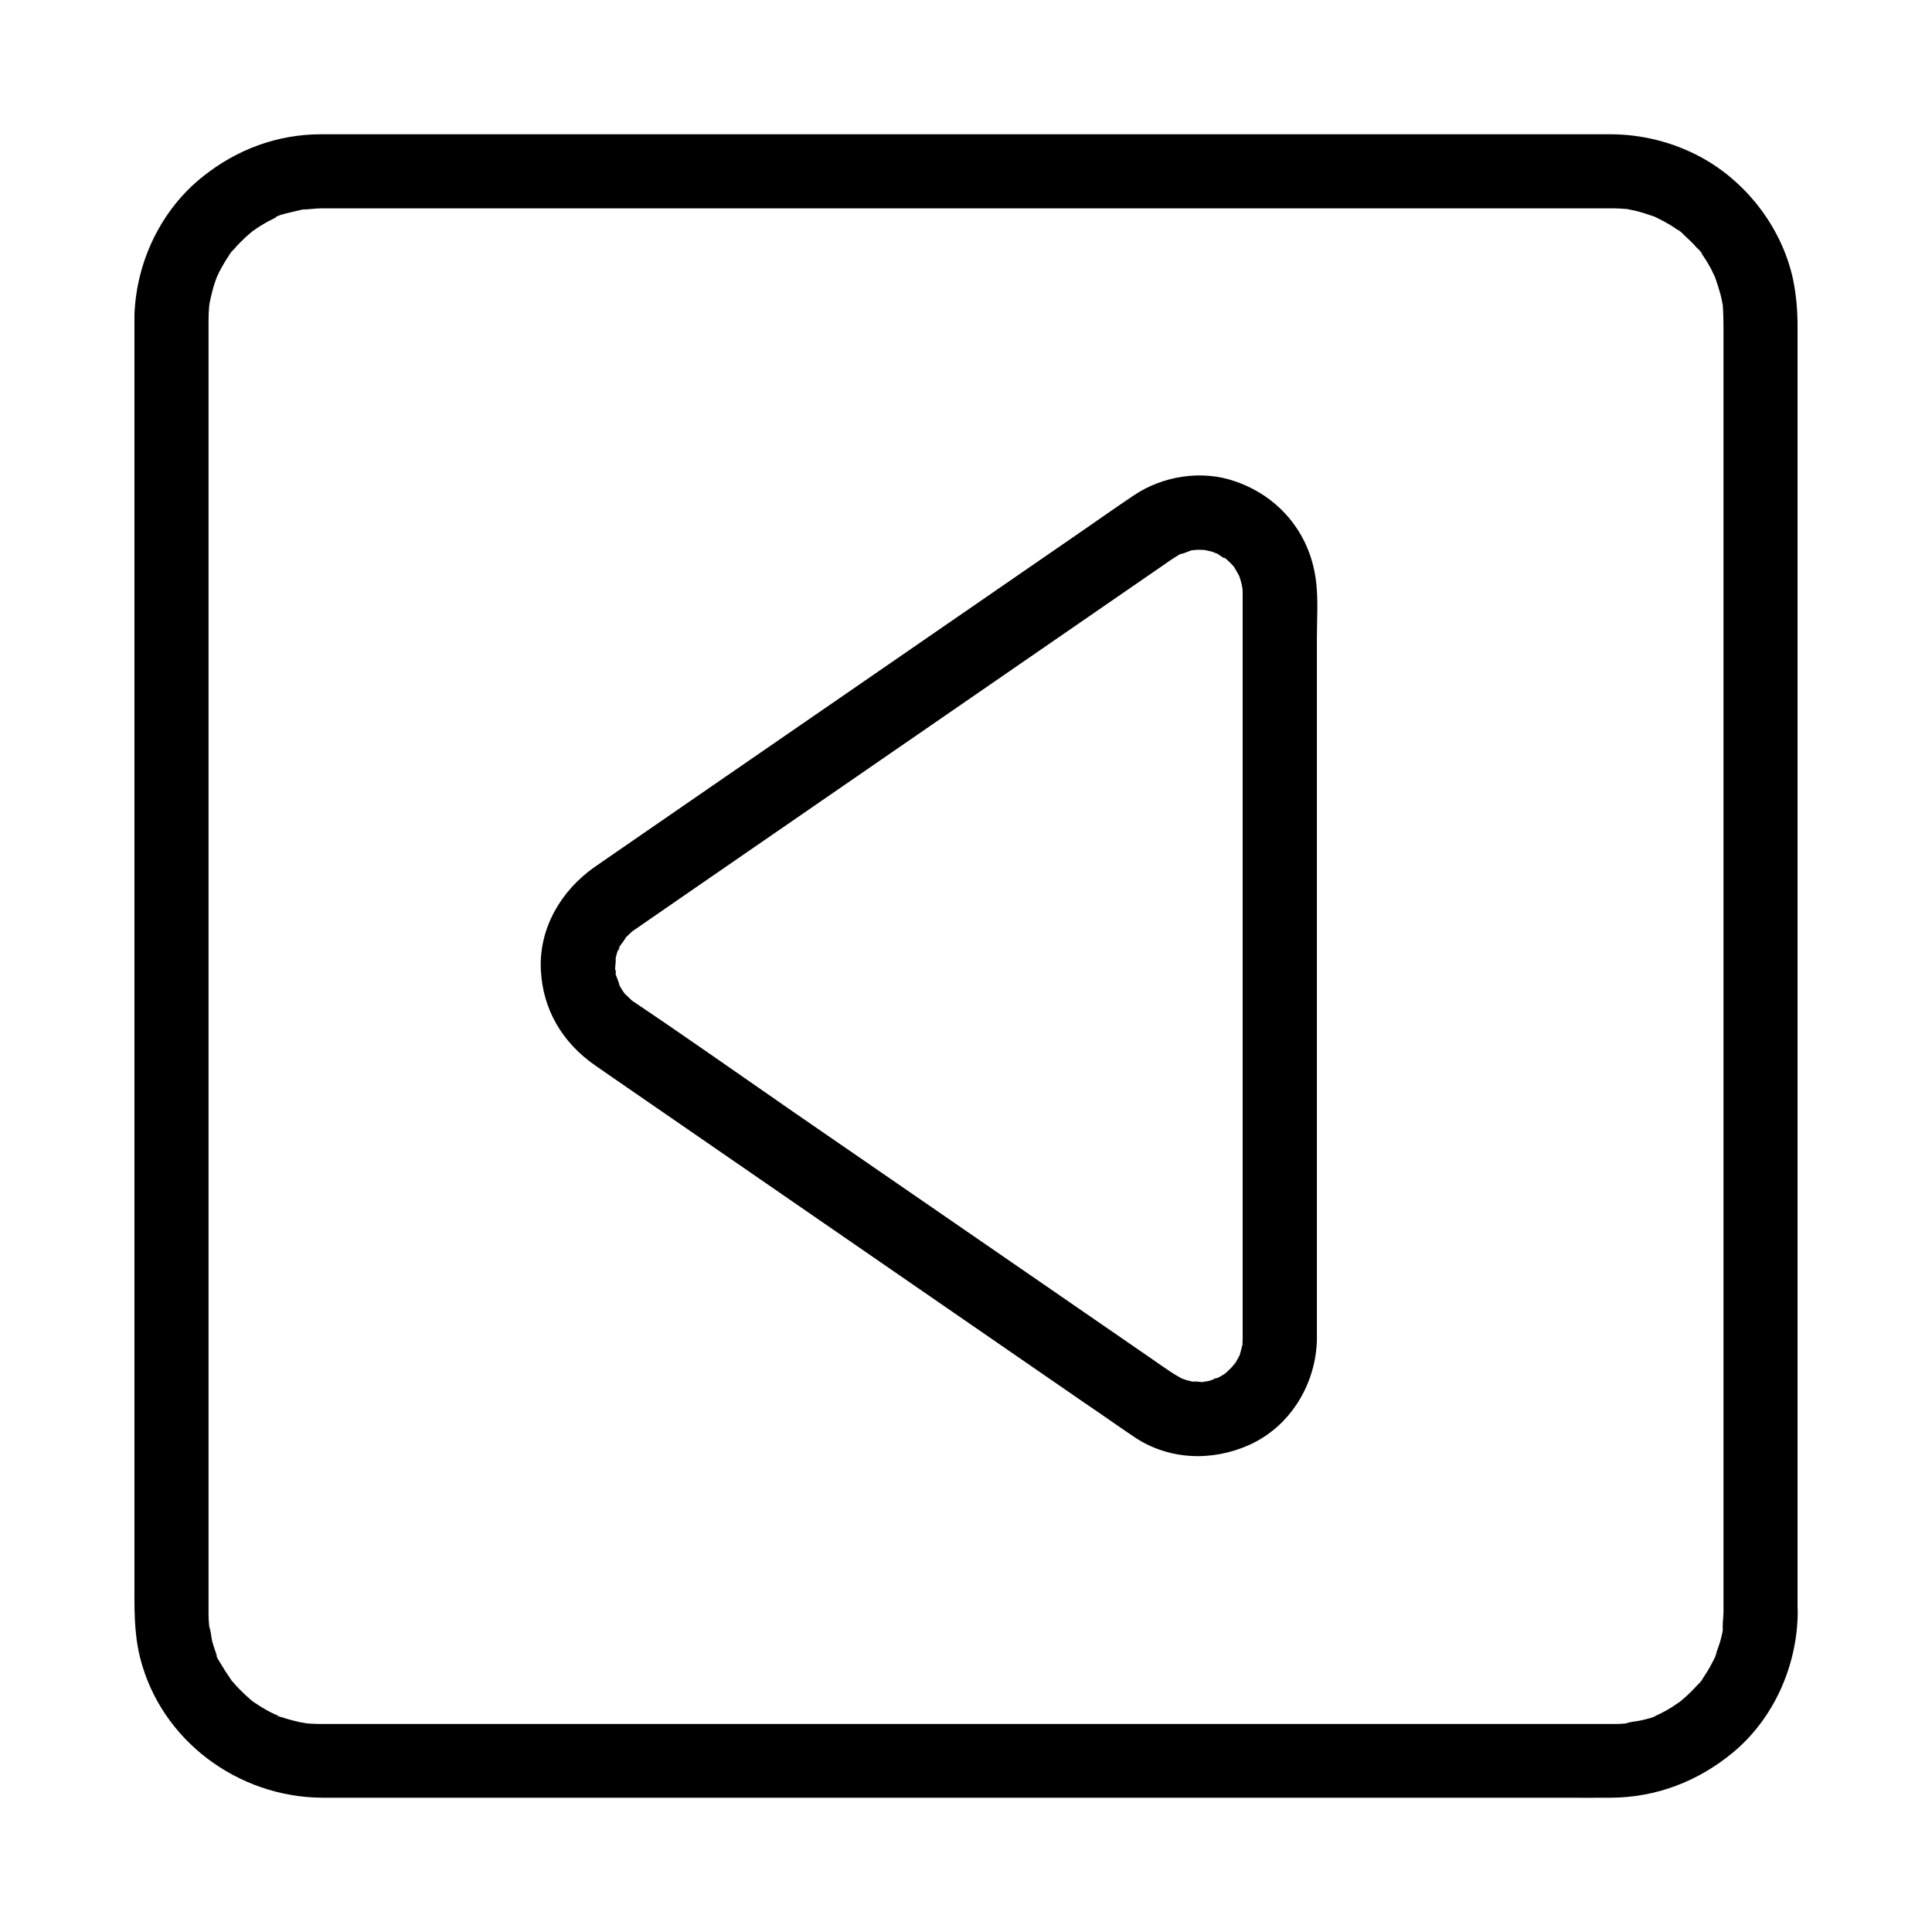
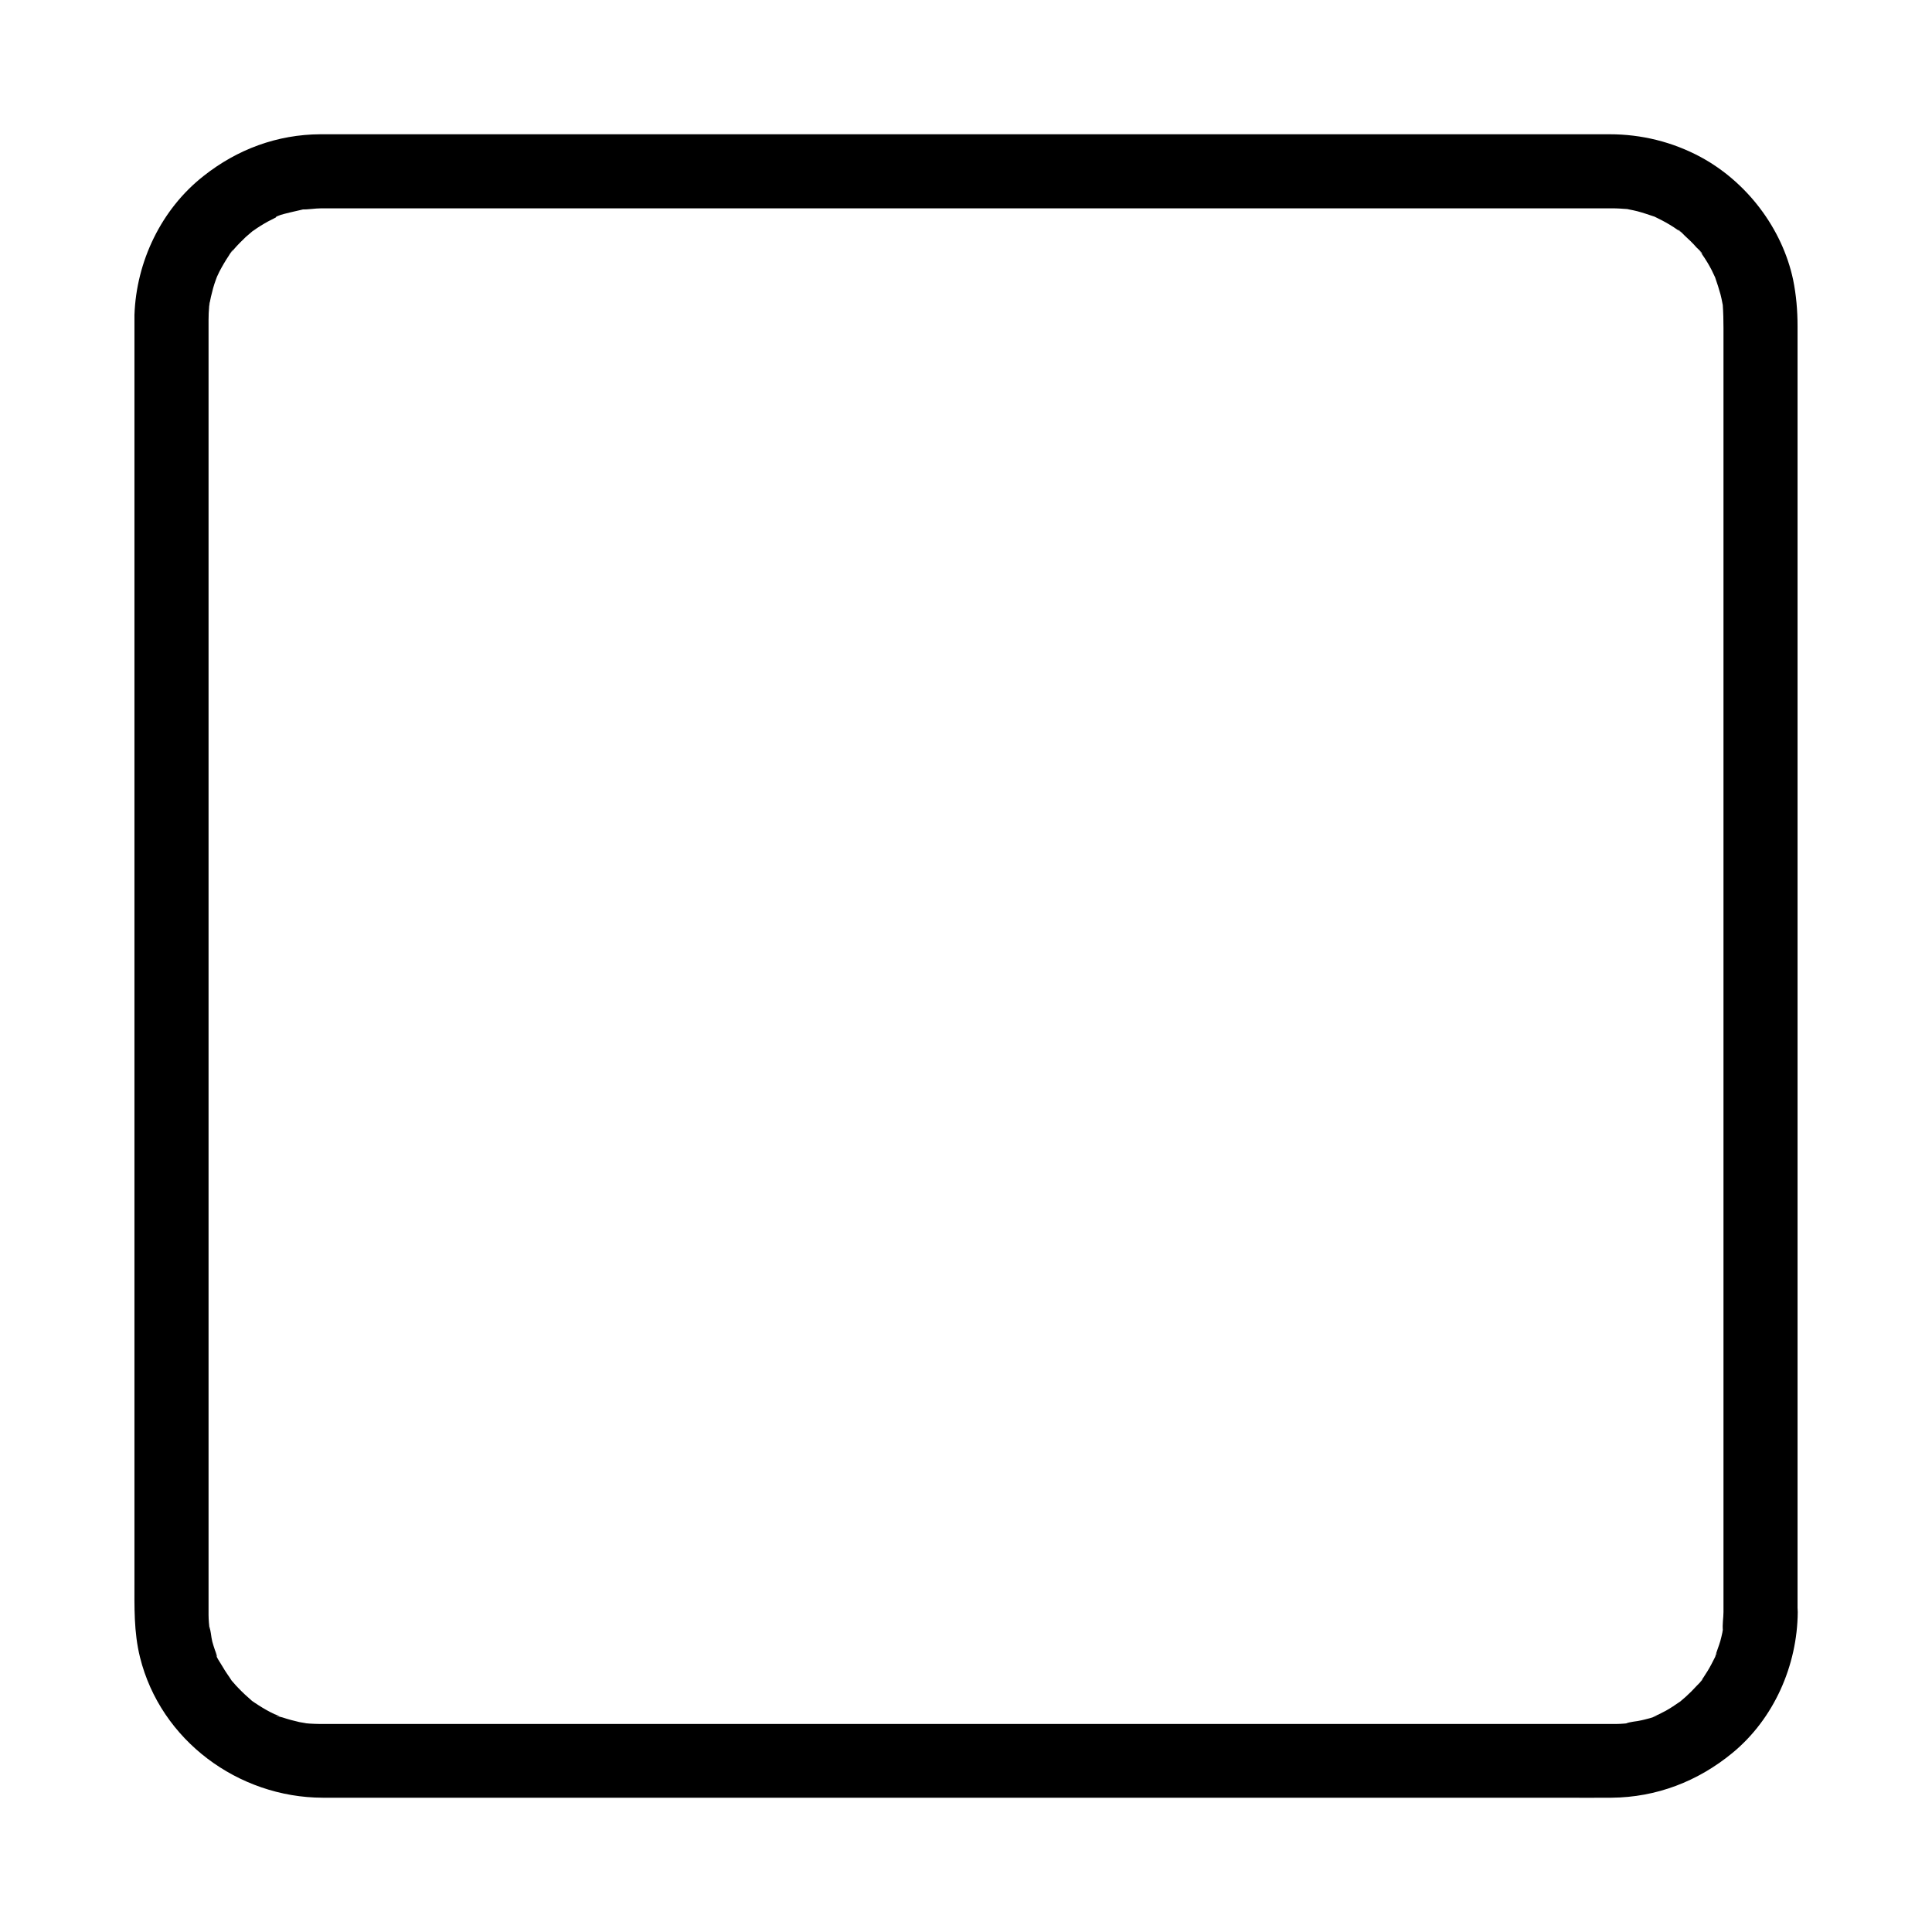
<svg xmlns="http://www.w3.org/2000/svg" fill="#000000" width="800px" height="800px" version="1.1" viewBox="144 144 512 512">
  <g>
    <path d="m610.53 581.15c5.312 0.246 9.84-4.676 9.84-9.84v-10.234-28.832-42.41-51.219-54.562-53.086-46.789-35.078-18.648c0-4.133-0.344-8.266-1.18-12.348-2.902-13.629-12.301-25.93-24.551-32.52-7.434-3.988-15.648-6.004-24.062-6.004h-5.266-24.746-39.559-49.594-54.121-54.121-48.609-38.473-22.977-4.184c-11.465 0.051-22.043 3.984-30.996 11.07-11.219 8.809-17.809 22.68-18.301 36.801v4.035 20.418 36.457 47.676 53.43 54.66 50.332 41.426 27.109c0 6.84-0.195 13.48 1.477 20.223 5.461 21.992 26.027 37.145 48.414 37.195h15.793 33.211 45.266 52.449 54.859 51.809 44.082 30.996c4.328 0 8.707 0.051 13.086 0 11.906-0.098 22.879-4.328 32.027-11.855 11.02-9.055 17.219-23.223 17.32-37.344 0.051-5.512-4.527-9.594-9.84-9.84-5.363-0.246-9.789 4.676-9.84 9.84 0 1.574-0.344 3.199-0.148 5.066 0-0.297 0.395-2.363 0.051-0.641-0.098 0.344-0.148 0.641-0.195 0.984-0.148 0.738-0.344 1.523-0.543 2.262-0.395 1.379-0.984 2.707-1.328 4.082-0.246 1.133 0.344-0.934 0.395-0.836 0.051 0.148-0.344 0.738-0.395 0.887-0.344 0.688-0.688 1.328-1.031 2.016-0.641 1.23-1.379 2.41-2.164 3.59-0.246 0.344-0.492 0.688-0.738 1.031-0.641 0.984 0.543-0.789 0.543-0.688 0 0.297-1.277 1.523-1.477 1.723-0.934 1.031-1.918 2.016-2.953 2.953-0.492 0.441-0.984 0.836-1.477 1.277-1.23 1.082 1.574-1.031-0.297 0.195-1.133 0.789-2.312 1.574-3.543 2.262-0.641 0.344-1.328 0.688-2.016 1.031-0.297 0.098-0.59 0.246-0.887 0.395-1.328 0.641 0.492-0.098 0.543-0.246-0.098 0.441-3.59 1.23-4.035 1.328-1.328 0.344-3 0.344-4.231 0.887 0.195-0.098 2.363-0.246 0.59-0.098-0.344 0.051-0.688 0.051-1.031 0.098-0.688 0.051-1.379 0.098-2.066 0.098h-1.082-0.297-14.07-31.391-43.836-51.711-54.168-51.957-44.918-33.012-16.188-0.836c-0.934 0-1.82-0.051-2.754-0.098-0.297 0-3-0.297-1.379-0.098 1.523 0.148-0.836-0.195-1.328-0.297-1.523-0.344-3-0.738-4.477-1.23-0.441-0.148-2.707-0.641-1.277-0.441 1.277 0.195-0.395-0.195-0.887-0.441-1.477-0.688-2.856-1.477-4.231-2.363-0.59-0.344-1.082-0.738-1.625-1.082-1.379-0.934 1.426 1.23-0.297-0.246-1.133-0.984-2.262-2.016-3.297-3.102-0.543-0.543-1.031-1.082-1.523-1.672-0.246-0.246-0.441-0.492-0.641-0.738-0.887-0.984 1.031 1.523 0.344 0.441-0.789-1.277-1.723-2.461-2.461-3.789-0.395-0.738-2.066-3-1.871-3.789-0.098 0.492 0.738 2.016 0.148 0.246-0.098-0.297-0.246-0.641-0.344-0.934-0.246-0.738-0.492-1.477-0.688-2.215-0.344-1.328-0.344-3-0.887-4.231 0.195 0.441 0.195 1.969 0.098 0.59 0-0.441-0.051-0.887-0.098-1.328-0.051-0.688-0.098-1.379-0.098-2.066v-0.738-0.344-1.672-7.231-27.699-41.328-50.086-53.973-52.938-47.086-36.359-20.812-2.953c0-1.18 0.051-2.312 0.148-3.445 0 0 0.051-1.23 0.148-1.328 0.051-0.051-0.344 2.066-0.098 0.934 0.148-0.789 0.246-1.574 0.441-2.312 0.344-1.477 0.738-3 1.277-4.43 0.098-0.297 0.246-0.641 0.344-0.934 0.344-1.277-0.836 1.723-0.246 0.543 0.297-0.59 0.543-1.18 0.836-1.77 0.738-1.426 1.574-2.856 2.461-4.184 0.148-0.195 0.887-1.574 1.133-1.574 0 0-1.574 1.918-0.344 0.492 0.246-0.246 0.441-0.492 0.641-0.738 0.984-1.133 2.066-2.215 3.148-3.246 0.59-0.492 1.133-0.984 1.723-1.477 1.277-1.082-1.723 1.18 0.297-0.195 1.23-0.887 2.508-1.672 3.836-2.41 0.641-0.344 1.328-0.688 2.016-1.031 0.297-0.148 0.59-0.246 0.887-0.395 0.984-0.543-0.836 0.441-0.836 0.344 0.098-0.543 4.133-1.379 4.676-1.523 0.641-0.148 1.277-0.297 1.918-0.441 0.344-0.098 0.641-0.148 0.984-0.195 1.723-0.344-0.395 0.051-0.641 0.051 1.723 0.051 3.445-0.297 5.164-0.297h4.773 23.715 38.473 48.414 53.48 53.629 48.953 39.359 24.945 5.559 0.738c1.379 0 2.707 0.098 4.082 0.195 1.82 0.195-1.871-0.344 0.395 0.098 0.738 0.148 1.523 0.297 2.262 0.492 1.477 0.395 2.902 0.887 4.379 1.379 1.625 0.543-1.871-0.934 0.344 0.148 0.59 0.297 1.18 0.59 1.77 0.887 1.426 0.738 2.805 1.574 4.133 2.508 0.246 0.148 0.492 0.395 0.789 0.543 0.984 0.59-0.789-0.543-0.688-0.543 0.395 0 1.379 1.18 1.723 1.477 1.133 1.031 2.215 2.066 3.199 3.199 0.344 0.344 1.523 1.328 1.477 1.723 0 0.148-1.133-1.672-0.543-0.688 0.148 0.297 0.344 0.543 0.543 0.789 0.934 1.328 1.77 2.707 2.508 4.133 0.344 0.688 0.641 1.379 0.984 2.066 0.789 1.625-0.59-1.672 0 0.051 0.492 1.426 0.984 2.902 1.379 4.379 0.195 0.738 0.344 1.477 0.492 2.262 0.441 2.312-0.051-1.426 0.098 0.395 0.148 2.117 0.195 4.184 0.195 6.297v19.336 35.324 46.691 52.691 54.023 50.527 42.117 28.832 10.676c-0.008 5.512 4.519 9.594 9.785 9.938z" />
-     <path d="m483.15 508.63c5.312 0.246 9.84-4.676 9.84-9.84v-3.148-62.238-88.414-31.98c0-4.723 0.344-9.543-0.148-14.219-1.23-12.793-9.445-23.125-21.598-27.258-8.809-3.051-19.09-1.426-26.766 3.738-4.676 3.148-9.297 6.394-13.922 9.594-22.535 15.547-45.066 31.047-67.602 46.594-19.188 13.188-38.328 26.422-57.465 39.605-1.328 0.934-2.656 1.82-3.984 2.754-8.855 6.25-14.762 16.234-14.168 27.355 0.543 10.48 5.758 19.141 14.27 25.094 1.477 1.031 3 2.066 4.477 3.102 19.484 13.43 38.965 26.863 58.449 40.297 22.336 15.398 44.672 30.801 67.012 46.199 4.379 2.953 8.66 6.004 13.039 8.953 9.152 6.148 20.664 6.543 30.555 2.066 10.973-4.969 17.711-16.336 17.859-28.191 0.098-5.512-4.574-9.594-9.84-9.84-5.363-0.246-9.789 4.676-9.84 9.84 0 0.641-0.051 1.277-0.051 1.82-0.098 2.215 0.543-2.215 0-0.148-0.246 0.984-0.492 1.918-0.789 2.902-0.59 2.016 1.082-2.016 0.098-0.195-0.297 0.492-0.543 1.031-0.836 1.523-0.195 0.344-0.887 1.031-0.934 1.426 0.148-0.934 1.277-1.523 0.492-0.641-0.738 0.836-1.523 1.625-2.363 2.41-1.426 1.426 1.969-1.23 0.246-0.148-0.297 0.195-0.641 0.441-0.934 0.641-0.492 0.297-0.984 0.59-1.477 0.836-0.984 0.492-1.969 0.344 0.297-0.051-0.887 0.148-1.77 0.641-2.656 0.887-0.738 0.195-1.523 0.246-2.215 0.441 2.508-0.789 1.328-0.195 0.344-0.148-0.836 0-2.066-0.297-2.856-0.098 1.723-0.441 1.82 0.297 0.344 0-0.59-0.148-1.18-0.297-1.723-0.441-0.395-0.148-0.738-0.297-1.133-0.395-2.016-0.59 1.969 1.133 0.098 0.051-1.082-0.59-2.164-1.23-3.199-1.918-1.672-1.133-3.394-2.312-5.066-3.492-7.969-5.512-15.941-10.973-23.91-16.48-23.469-16.137-46.887-32.324-70.355-48.461-14.367-9.938-28.633-20.023-43.148-29.766-0.051-0.051-0.148-0.098-0.195-0.148-1.871-1.23 1.523 1.523-0.051-0.051-0.441-0.441-0.934-0.887-1.379-1.328-0.098-0.098-0.836-0.934-0.836-0.934 0.195-0.051 1.328 1.969 0.051 0.051-0.441-0.641-0.836-1.379-1.23-2.066-0.836-1.379 0.246 0.492 0.246 0.738 0-0.984-0.789-2.363-1.031-3.394-0.344-1.379 0.344-1.523-0.051 0.297 0.051-0.297-0.098-0.836-0.098-1.18-0.051-1.133 0.297-2.508 0.098-3.543-0.246 1.672-0.297 1.969-0.098 0.887 0.051-0.297 0.148-0.59 0.195-0.887 0.098-0.492 0.246-0.934 0.395-1.426 0.148-0.492 0.543-1.18 0.59-1.672-0.098 1.871-0.59 1.379 0.051 0.195 0.297-0.543 1.672-2.066 1.625-2.559-0.887 1.18-1.031 1.328-0.344 0.543 0.148-0.148 0.297-0.297 0.441-0.441 0.441-0.492 0.934-0.887 1.379-1.328 1.18-1.23-1.477 0.934 0.148-0.148 0.148-0.098 0.297-0.195 0.441-0.297 5.164-3.59 10.383-7.184 15.598-10.773 22.188-15.301 44.328-30.555 66.52-45.855 18.695-12.891 37.391-25.781 56.09-38.672 1.426-0.984 2.856-1.969 4.281-2.953 0.395-0.246 0.836-0.543 1.23-0.789 0.344-0.246 0.688-0.441 1.082-0.641 0.344-0.195 0.688-0.344 1.082-0.543-0.395 0.148-0.836 0.344-1.23 0.492 0.789 0.098 2.508-0.836 3.394-1.031 0.195 0 0.395-0.051 0.59-0.098 1.082-0.195 0.789-0.148-0.887 0.098 0.441 0.098 1.23-0.098 1.723-0.098 0.59 0 1.133 0.051 1.723 0.051 2.016 0-1.918-0.492-0.641-0.148 0.984 0.246 2.016 0.395 3 0.688 0.492 0.148 1.031 0.441 1.574 0.543-1.969-0.344-1.574-0.738-0.836-0.297 1.082 0.59 2.215 1.574 3.344 2.016-1.82-0.738-1.277-1.082-0.492-0.297 0.344 0.344 0.688 0.641 1.031 0.984 0.395 0.395 0.738 0.789 1.133 1.23 1.328 1.477-1.23-1.969-0.195-0.195 0.492 0.836 0.984 1.672 1.426 2.508 0.441 0.934 0.344 0.688-0.297-0.738 0.148 0.395 0.297 0.738 0.395 1.133 0.195 0.543 0.344 1.133 0.492 1.723 0.051 0.195 0.148 1.082 0.246 1.18-0.195-1.625-0.195-1.871-0.098-0.789 0 0.195 0.051 0.441 0.051 0.641 0.051 0.492 0.051 0.934 0.051 1.426v4.527 63.074 86.102 43.641c-0.008 5.508 4.516 9.594 9.832 9.938z" />
  </g>
</svg>